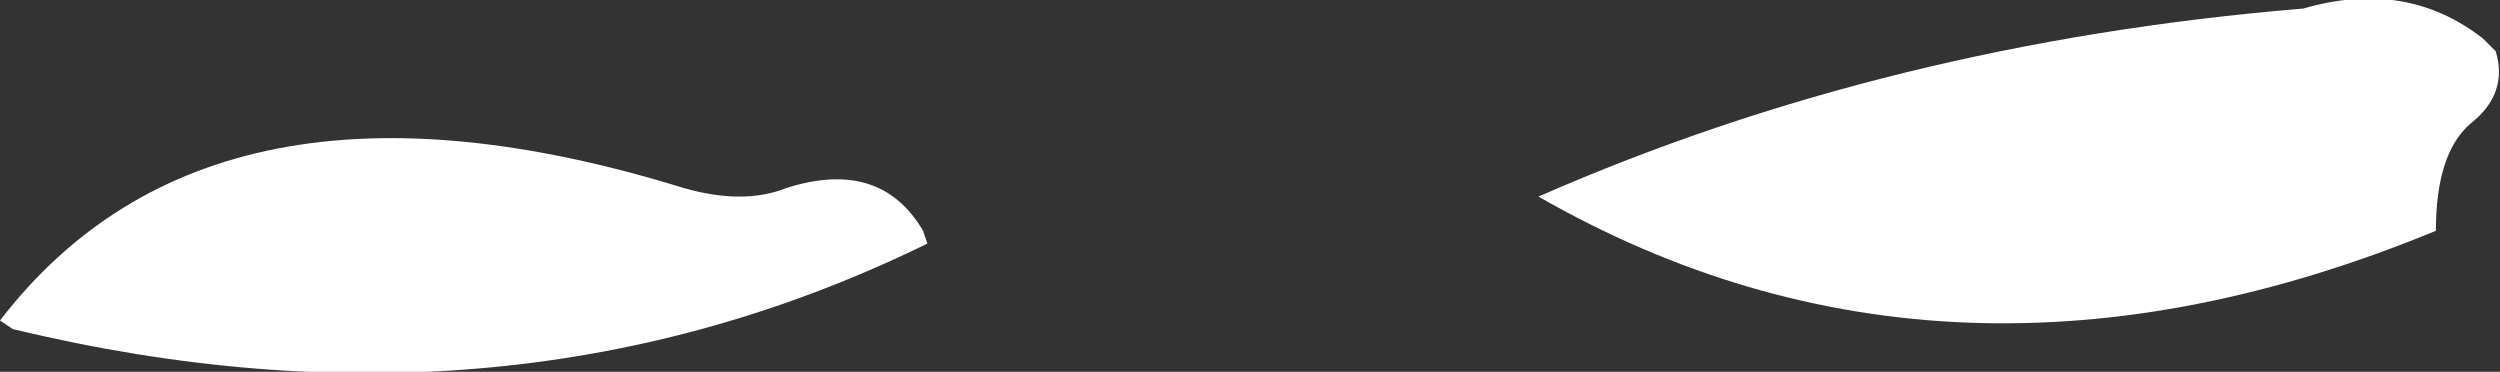
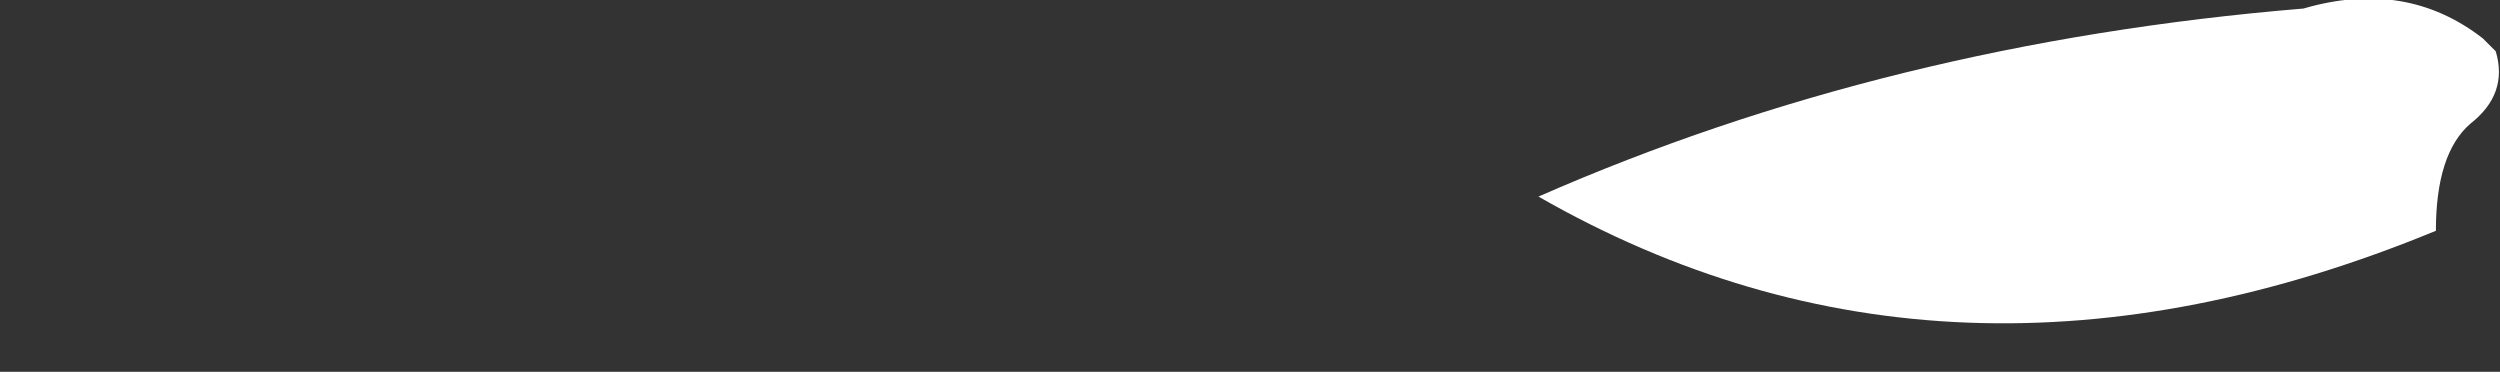
<svg xmlns="http://www.w3.org/2000/svg" height="4.35px" width="29.25px">
  <rect width="100%" height="100%" fill="#333333" stroke="none" />
  <g transform="matrix(1.0, 0.0, 0.0, 1.0, -18.05, -57.45)">
-     <path d="M28.85 60.15 L28.9 60.3 Q24.0 62.7 18.2 61.3 L18.05 61.2 Q20.55 57.95 26.05 59.65 26.75 59.85 27.25 59.65 28.35 59.3 28.85 60.15" fill="#ffffff" fill-rule="evenodd" stroke="none" />
    <path d="M47.1 57.9 L47.25 58.05 Q47.4 58.55 46.95 58.9 46.55 59.25 46.55 60.15 40.85 62.5 36.05 59.75 40.15 57.95 45.0 57.55 46.2 57.2 47.1 57.9" fill="#ffffff" fill-rule="evenodd" stroke="none" />
  </g>
</svg>